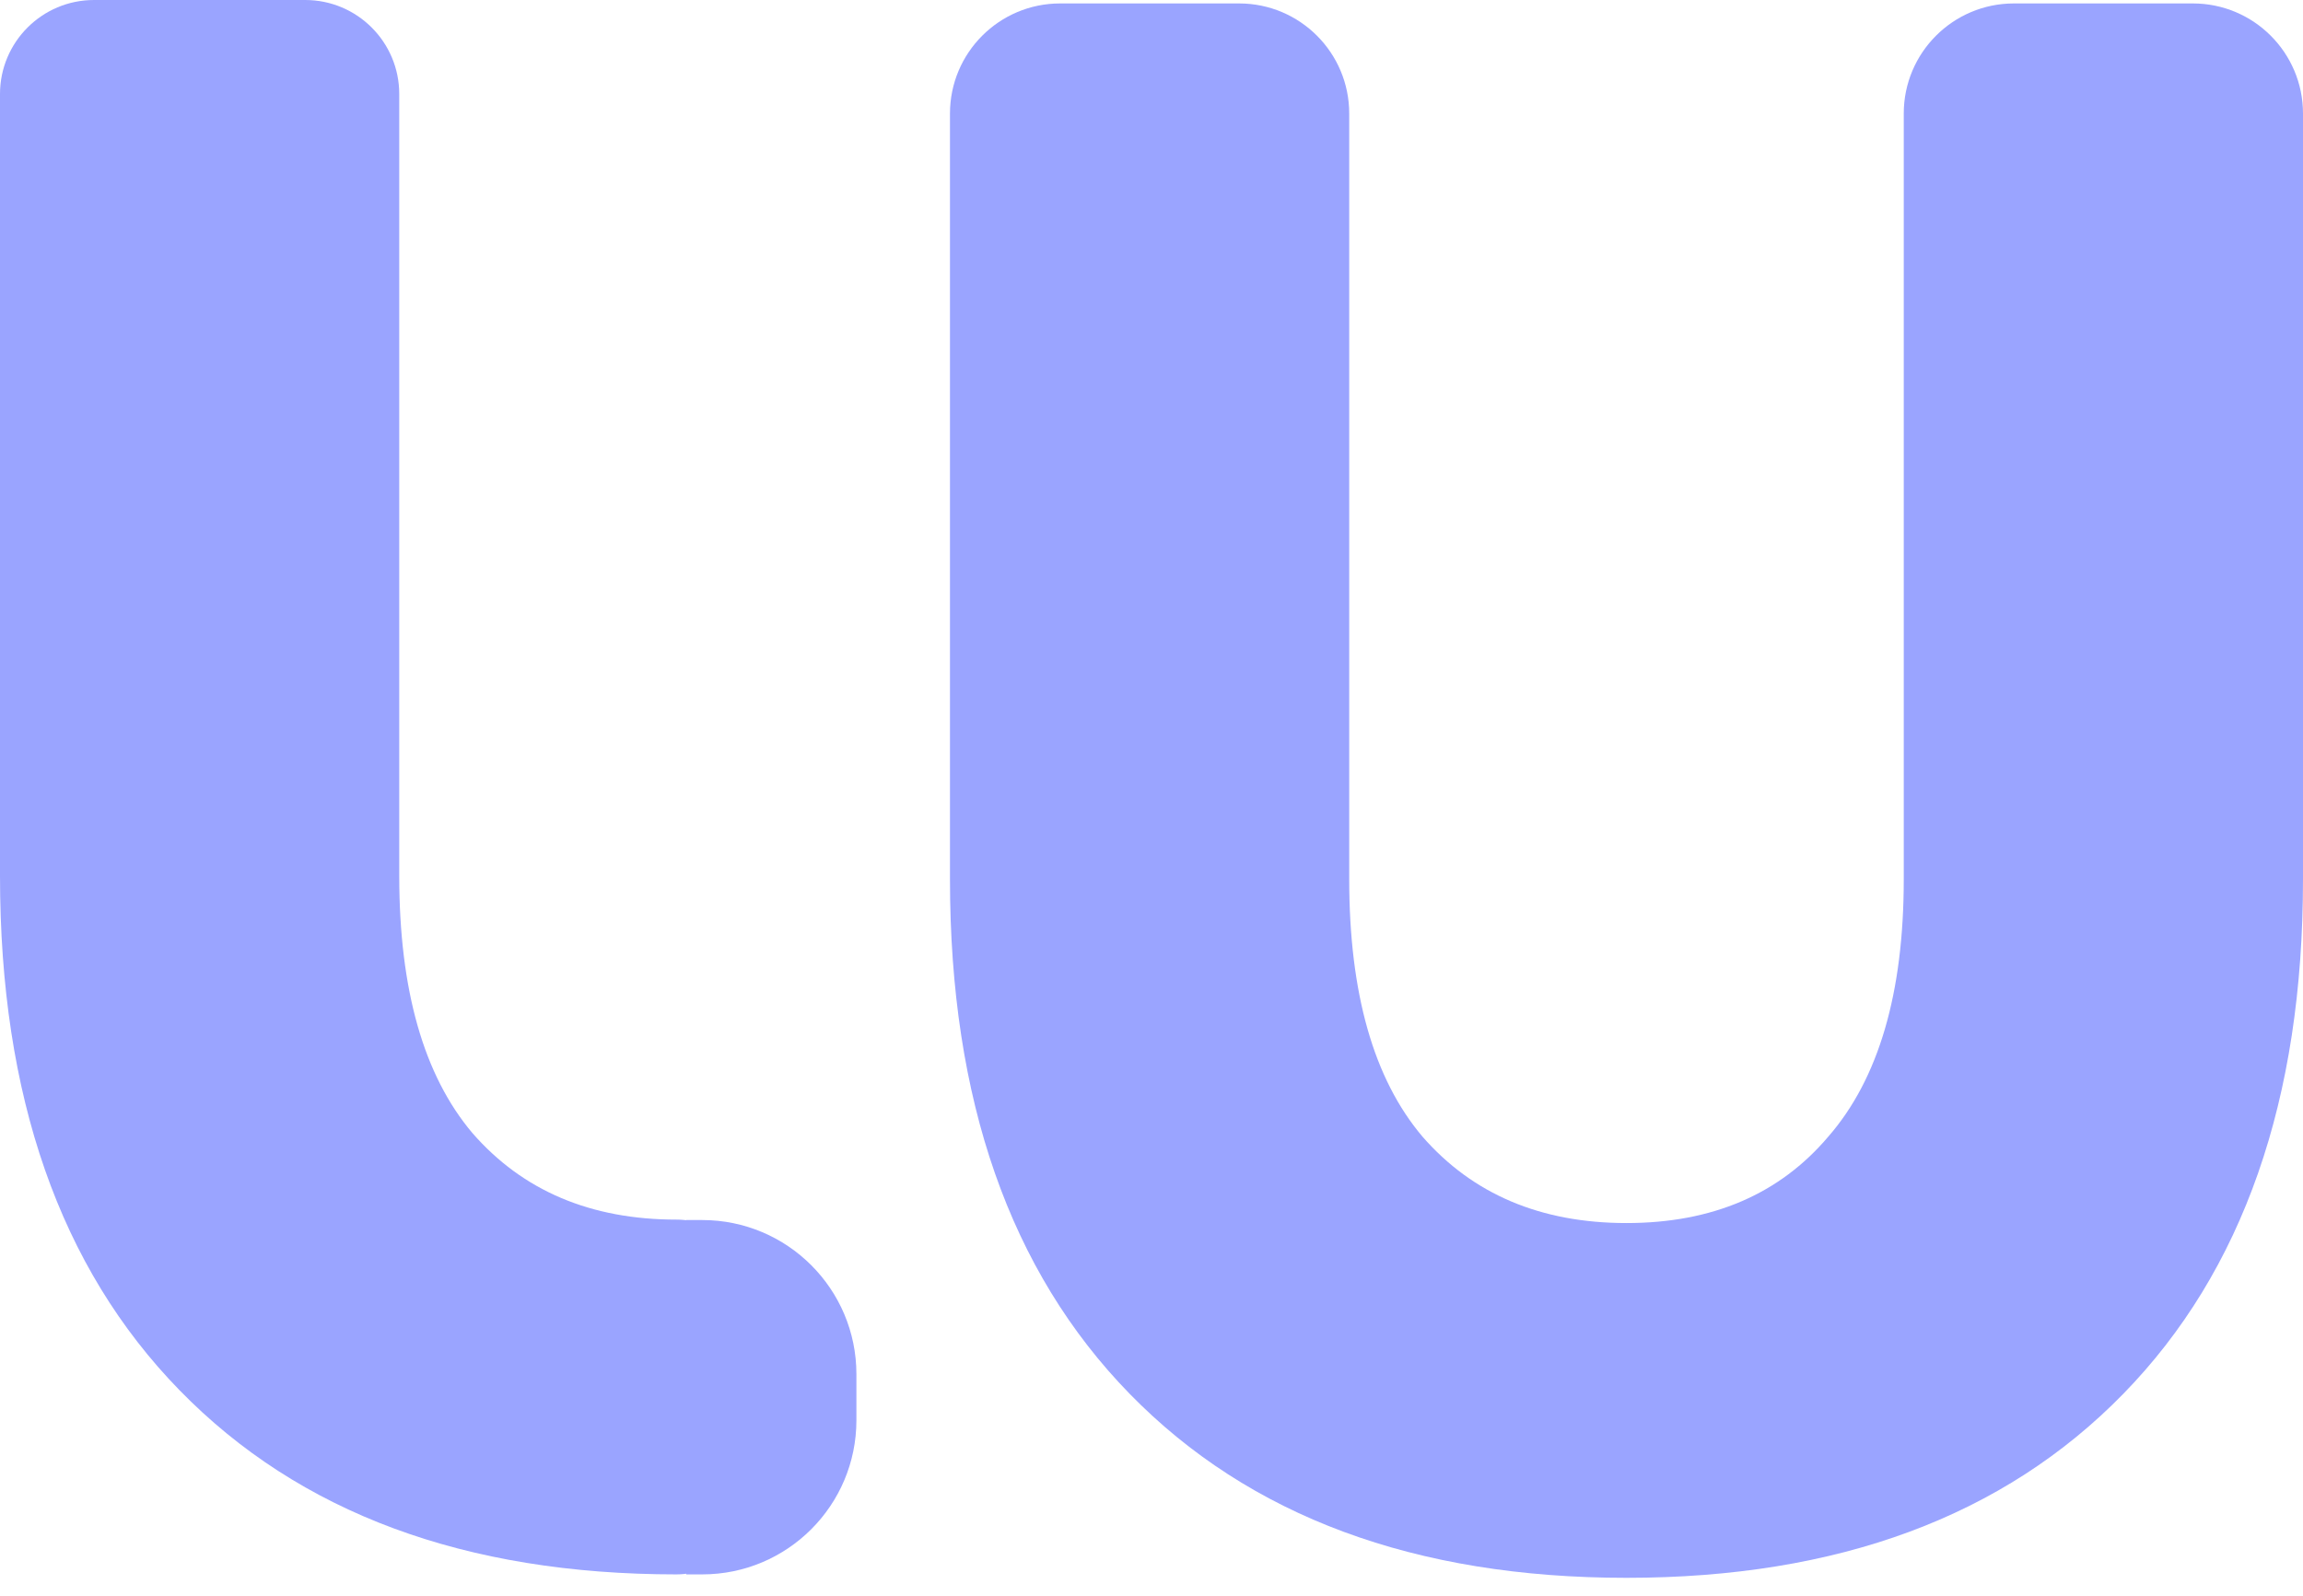
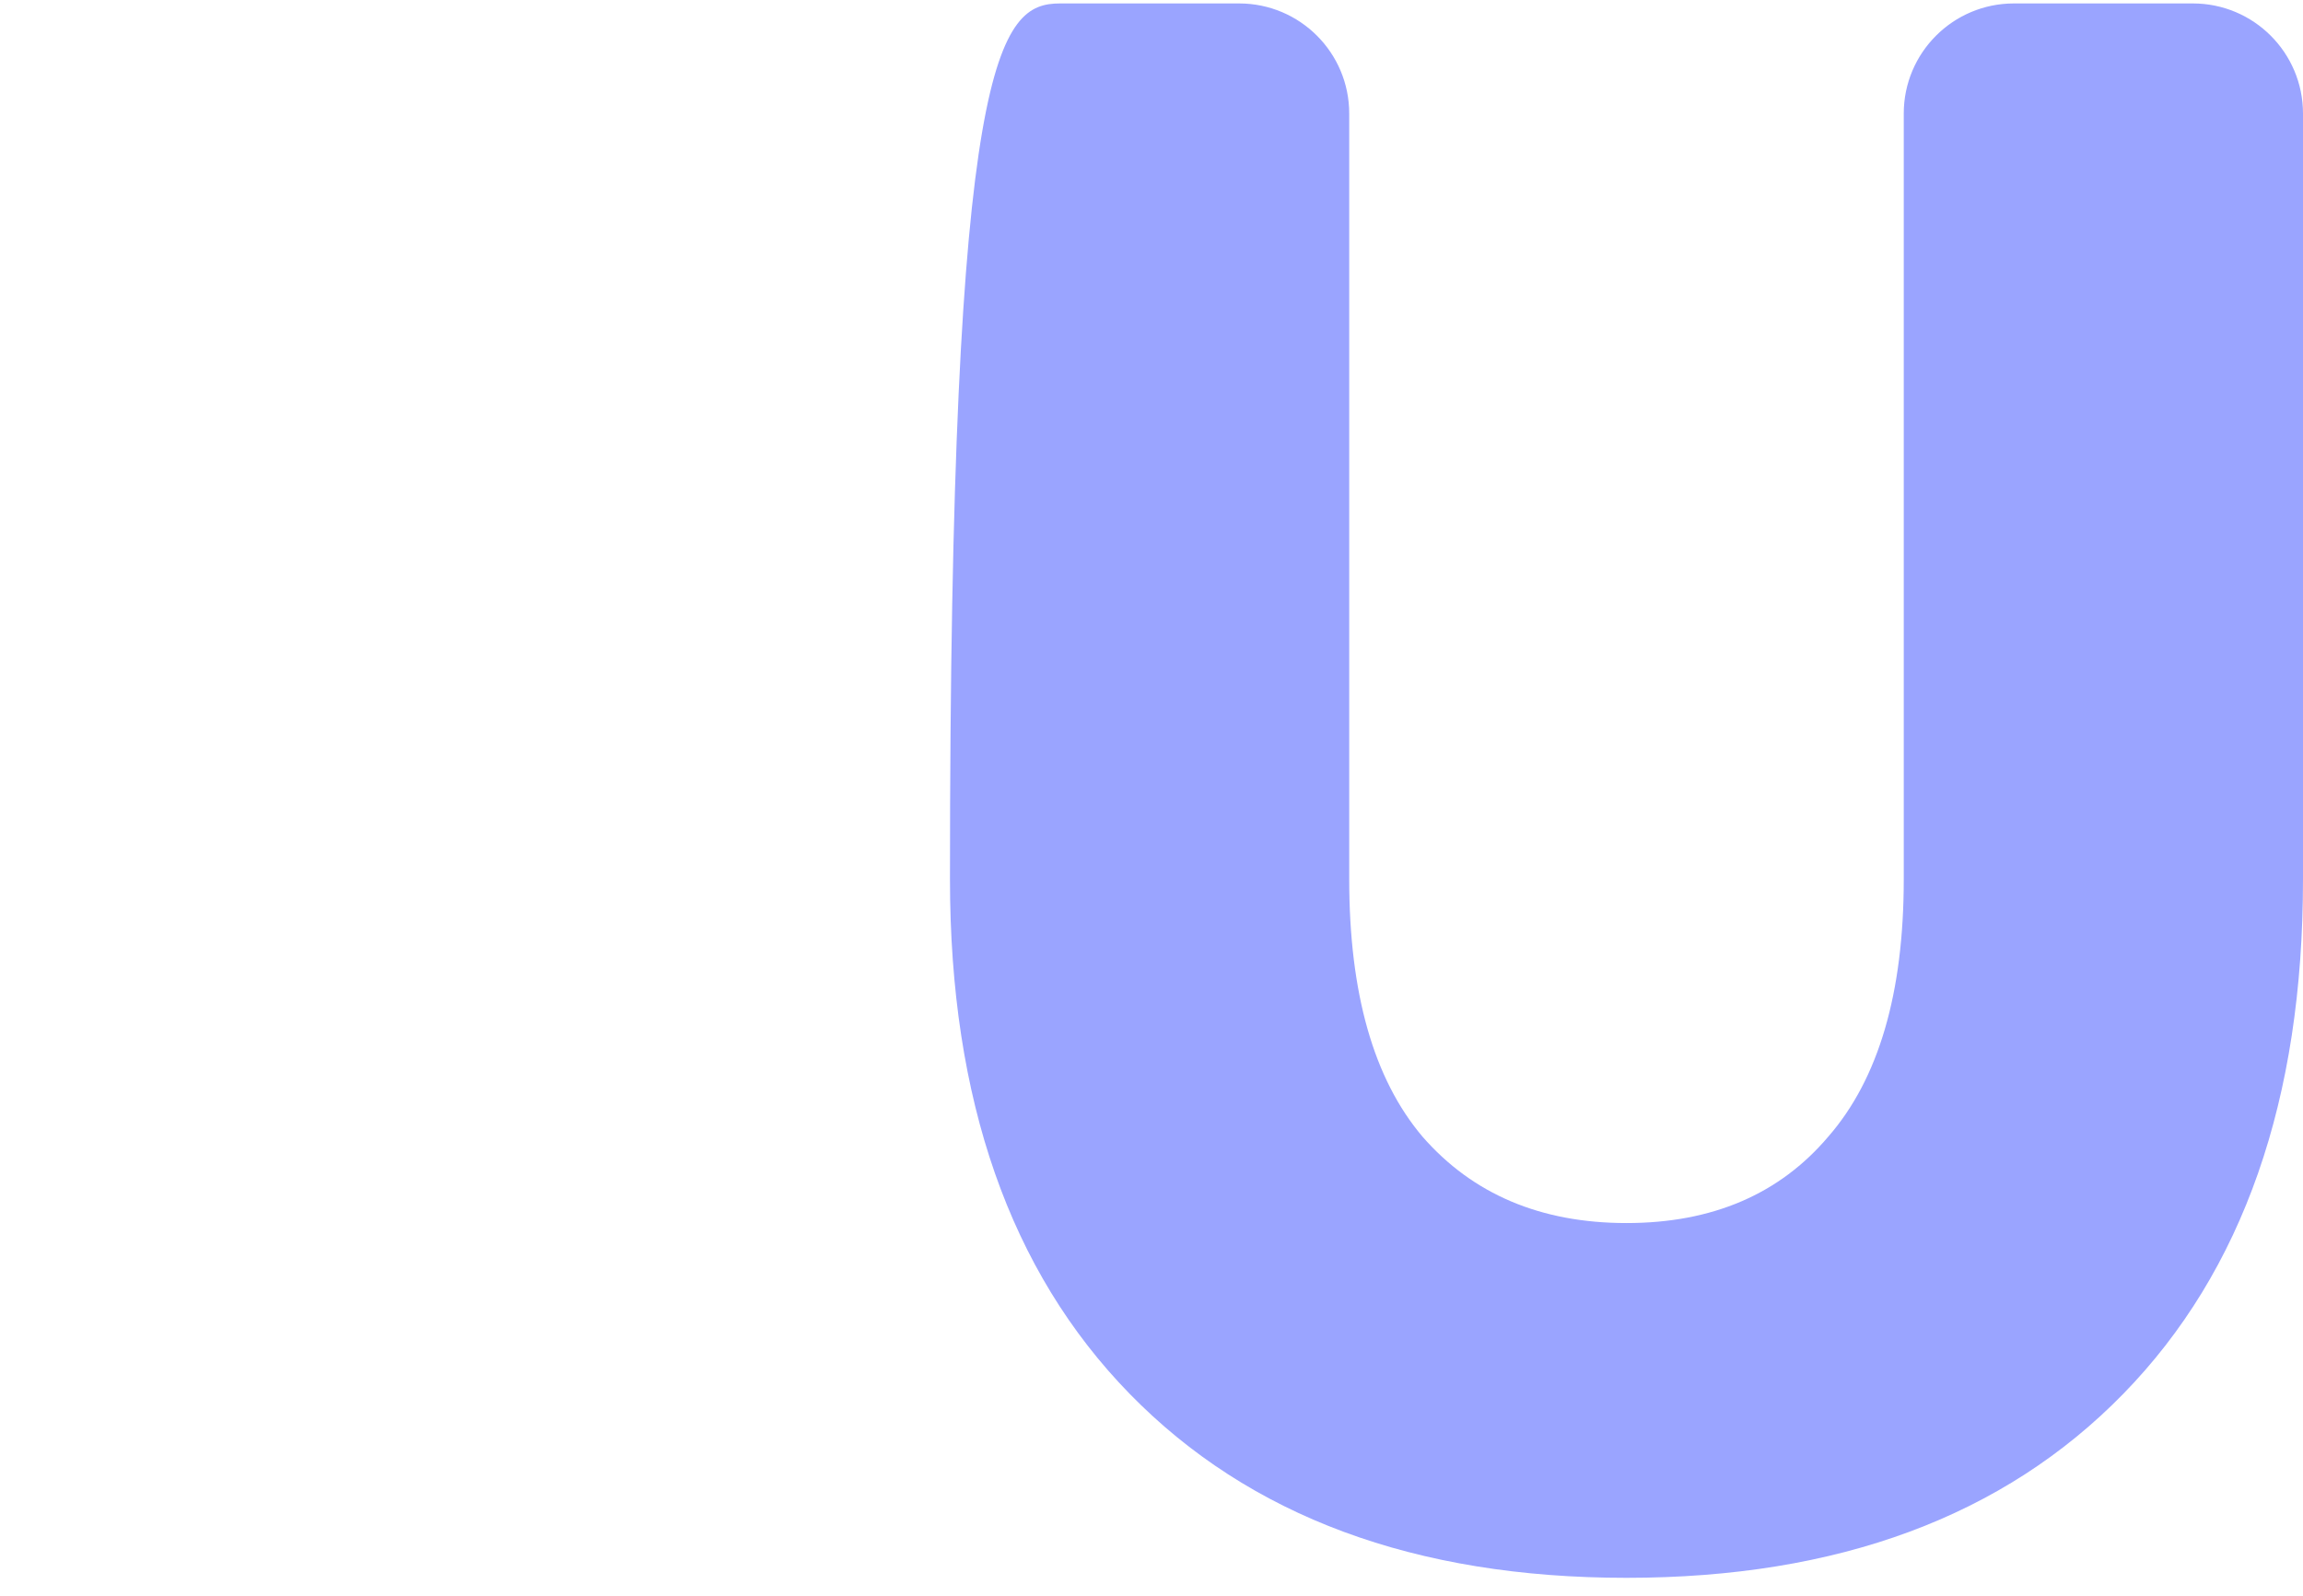
<svg xmlns="http://www.w3.org/2000/svg" width="75" height="52" viewBox="0 0 75 52" fill="none">
-   <path d="M24.468 41.912C24.468 40.66 23.283 39.729 22.031 39.729C19.238 39.729 17.023 38.79 15.386 36.911C13.797 35.033 13.002 32.24 13.002 28.532V3.063C13.002 1.371 11.631 0 9.939 0H3.063C1.371 0 0 1.371 0 3.063V28.532C0 35.708 1.95 41.294 5.851 45.291C9.752 49.288 15.145 51.286 22.031 51.286C23.406 51.286 24.468 50.135 24.468 48.76V41.912Z" fill="#9AA4FF" />
-   <path d="M69.149 45.403C65.248 49.4 59.855 51.398 52.969 51.398C46.082 51.398 40.689 49.4 36.788 45.403C32.888 41.406 30.937 35.82 30.937 28.645V3.699C30.937 1.718 32.543 0.112 34.524 0.112H40.352C42.334 0.112 43.939 1.718 43.939 3.699V28.645C43.939 32.352 44.734 35.146 46.323 37.024C47.96 38.902 50.176 39.841 52.969 39.841C55.762 39.841 57.953 38.902 59.542 37.024C61.179 35.146 61.998 32.352 61.998 28.645V3.699C61.998 1.718 63.604 0.112 65.585 0.112H71.413C73.394 0.112 75 1.718 75 3.699V28.645C75 35.82 73.05 41.406 69.149 45.403Z" fill="#9AA4FF" />
-   <path d="M22.347 39.743H22.869C25.642 39.743 27.89 41.992 27.89 44.765V46.264C27.89 49.038 25.642 51.286 22.869 51.286H22.347V39.743Z" fill="#9AA4FF" />
+   <path d="M69.149 45.403C65.248 49.4 59.855 51.398 52.969 51.398C46.082 51.398 40.689 49.4 36.788 45.403C32.888 41.406 30.937 35.82 30.937 28.645C30.937 1.718 32.543 0.112 34.524 0.112H40.352C42.334 0.112 43.939 1.718 43.939 3.699V28.645C43.939 32.352 44.734 35.146 46.323 37.024C47.96 38.902 50.176 39.841 52.969 39.841C55.762 39.841 57.953 38.902 59.542 37.024C61.179 35.146 61.998 32.352 61.998 28.645V3.699C61.998 1.718 63.604 0.112 65.585 0.112H71.413C73.394 0.112 75 1.718 75 3.699V28.645C75 35.82 73.05 41.406 69.149 45.403Z" fill="#9AA4FF" />
</svg>